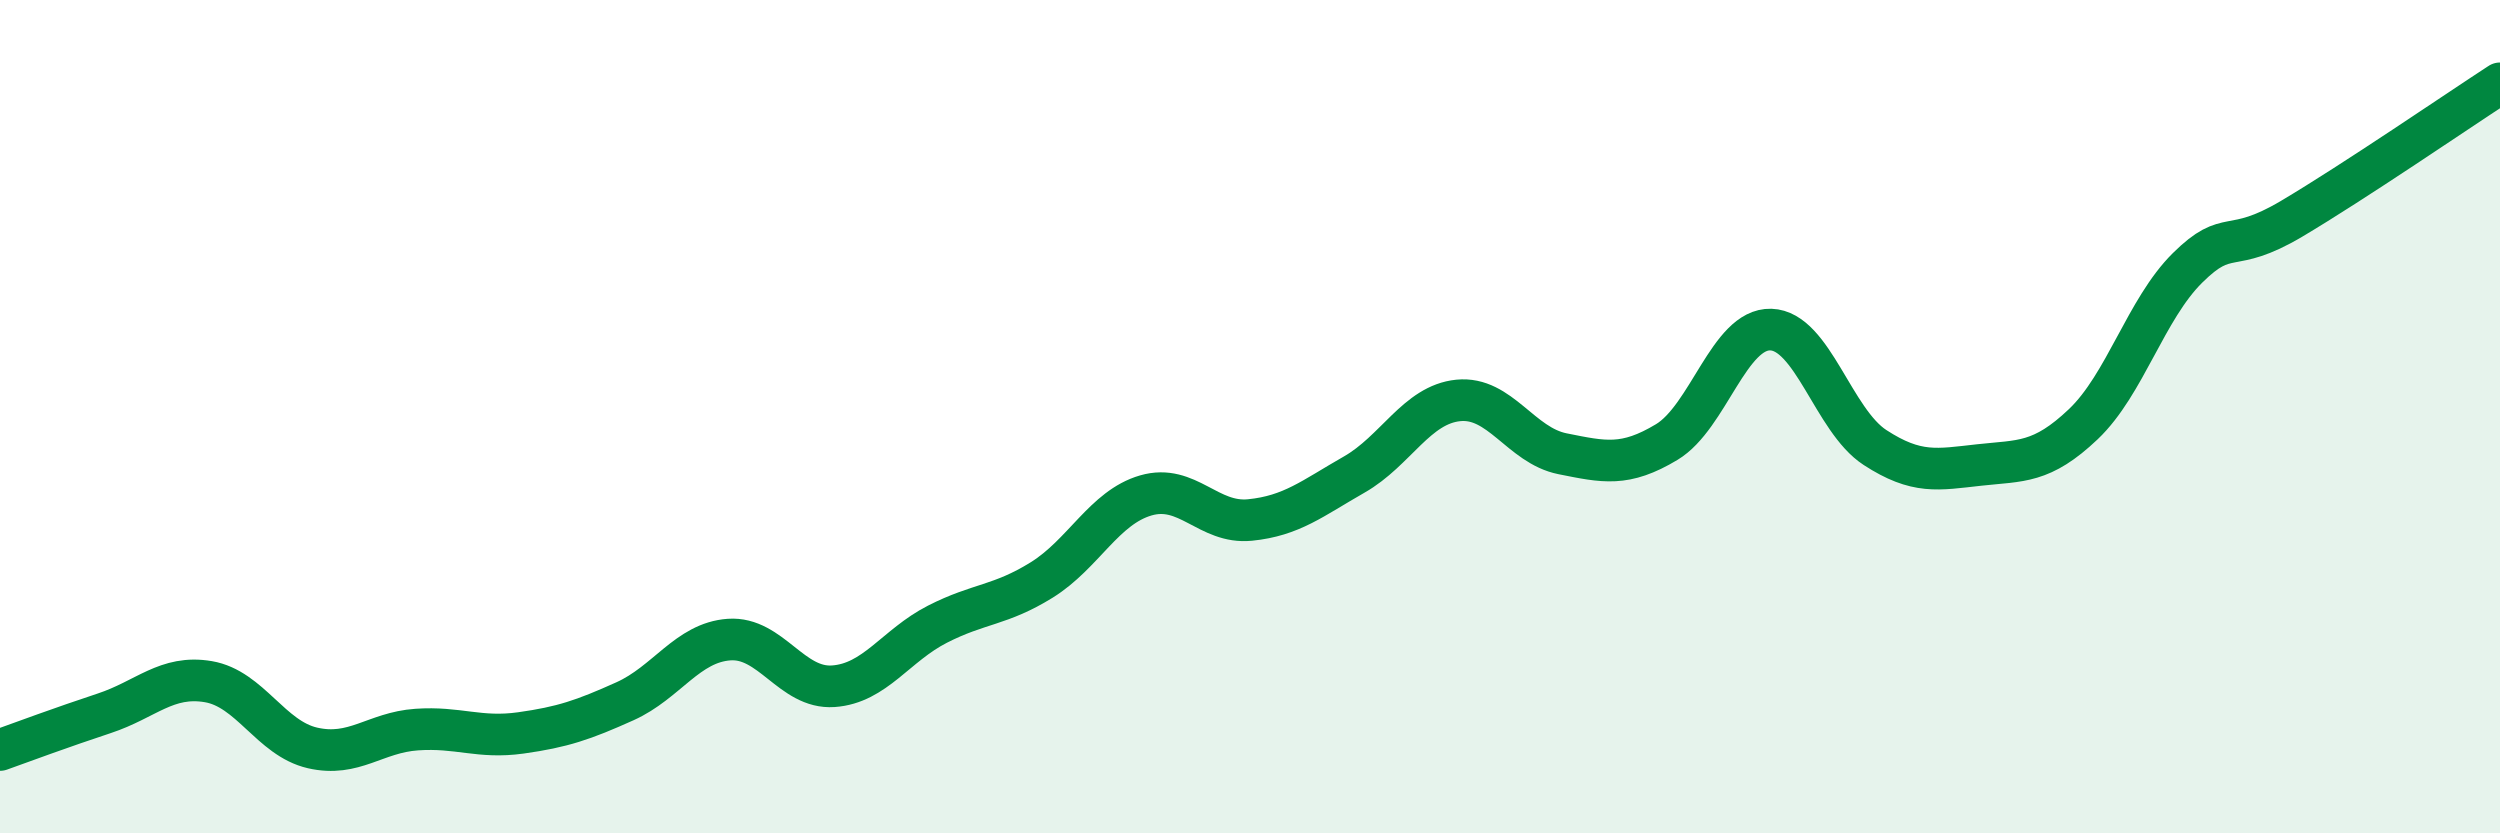
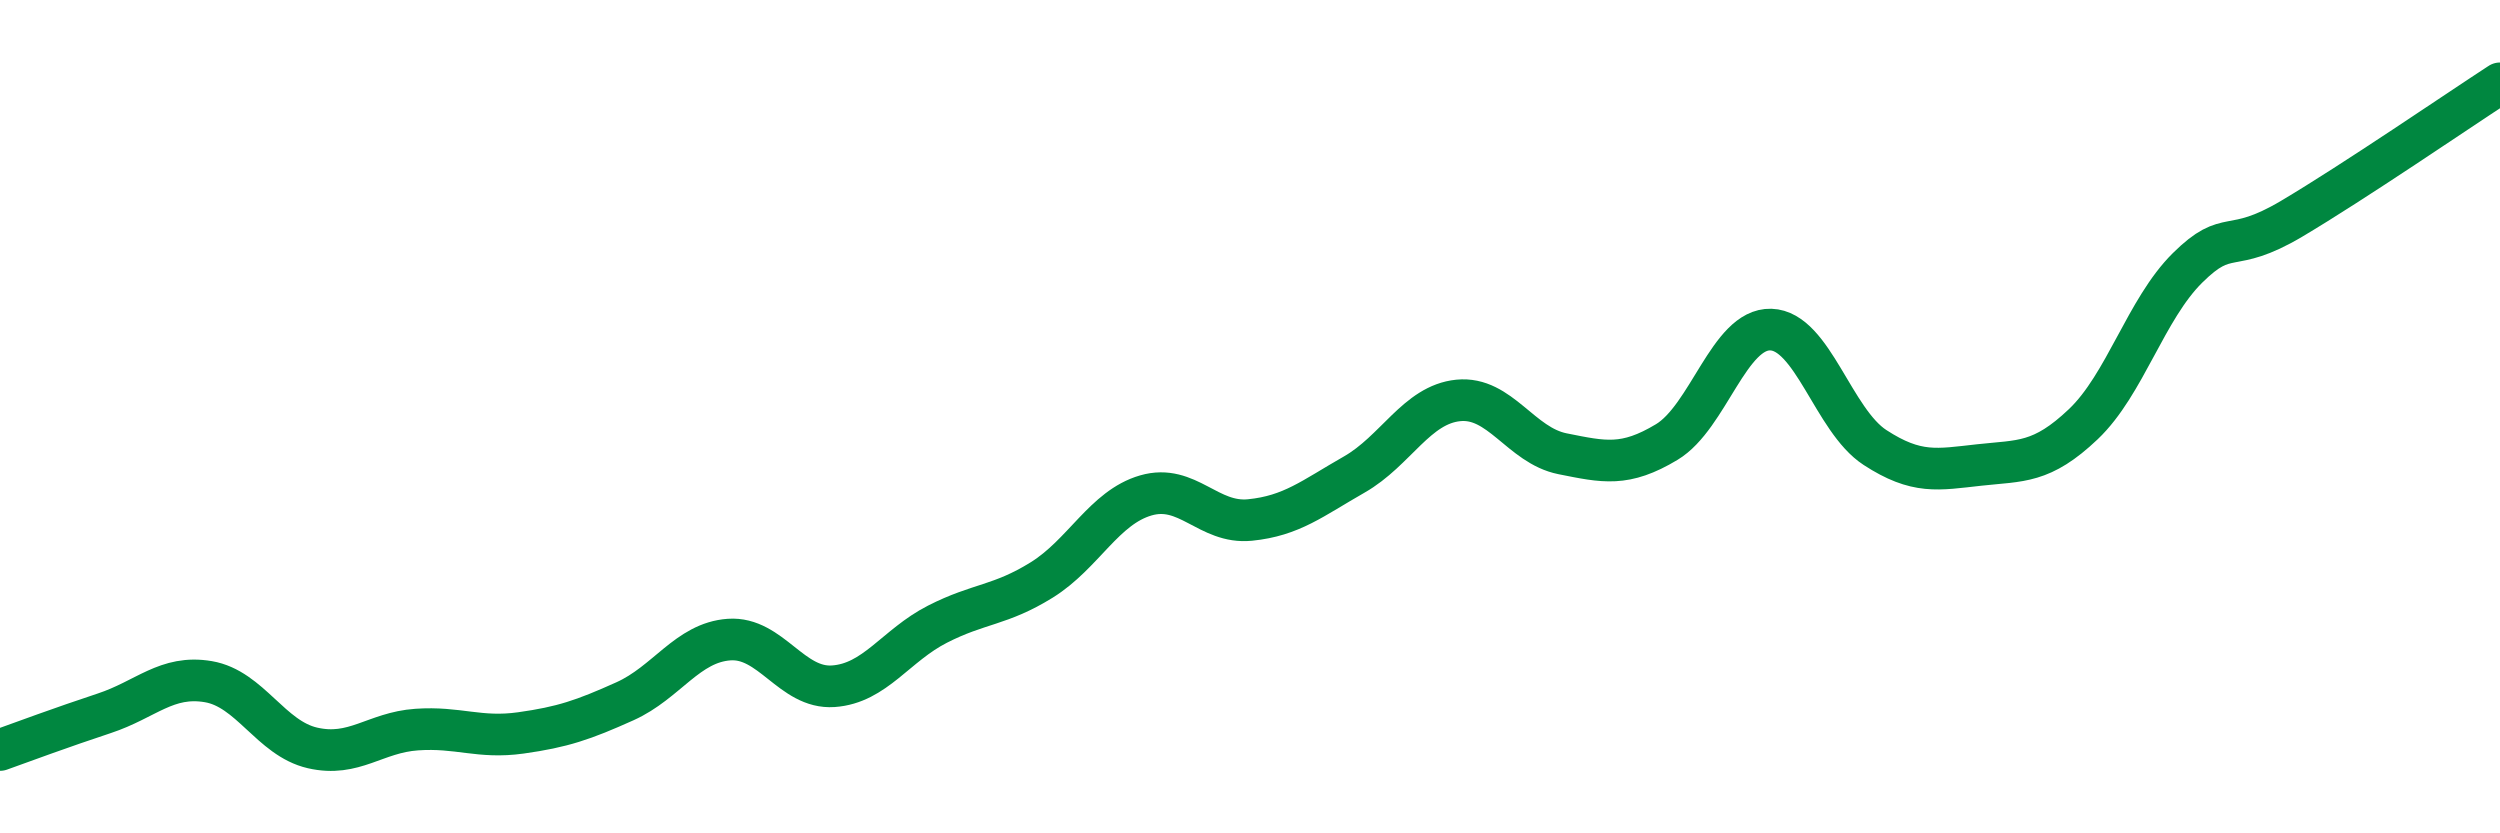
<svg xmlns="http://www.w3.org/2000/svg" width="60" height="20" viewBox="0 0 60 20">
-   <path d="M 0,18 C 0.5,17.82 1.5,17.45 2.5,17.12 C 3.5,16.79 4,16.19 5,16.36 C 6,16.53 6.5,17.72 7.5,17.95 C 8.5,18.18 9,17.58 10,17.51 C 11,17.44 11.5,17.73 12.5,17.59 C 13.5,17.45 14,17.28 15,16.83 C 16,16.38 16.5,15.42 17.5,15.35 C 18.5,15.28 19,16.54 20,16.47 C 21,16.4 21.5,15.49 22.5,14.98 C 23.5,14.47 24,14.54 25,13.92 C 26,13.3 26.5,12.18 27.5,11.89 C 28.5,11.6 29,12.58 30,12.48 C 31,12.38 31.5,11.96 32.5,11.39 C 33.5,10.82 34,9.71 35,9.61 C 36,9.51 36.5,10.69 37.5,10.89 C 38.5,11.09 39,11.21 40,10.61 C 41,10.01 41.5,7.88 42.5,7.91 C 43.5,7.94 44,10.09 45,10.74 C 46,11.39 46.5,11.27 47.5,11.16 C 48.5,11.05 49,11.13 50,10.18 C 51,9.23 51.5,7.42 52.5,6.43 C 53.5,5.44 53.5,6.14 55,5.25 C 56.5,4.36 59,2.65 60,2L60 20L0 20Z" fill="#008740" opacity="0.1" stroke-linecap="round" stroke-linejoin="round" />
  <path d="M 0,18 C 0.5,17.82 1.5,17.45 2.5,17.12 C 3.5,16.79 4,16.19 5,16.36 C 6,16.53 6.5,17.72 7.5,17.95 C 8.5,18.18 9,17.58 10,17.51 C 11,17.44 11.5,17.73 12.5,17.59 C 13.5,17.45 14,17.28 15,16.83 C 16,16.38 16.5,15.42 17.5,15.35 C 18.5,15.28 19,16.54 20,16.47 C 21,16.4 21.5,15.49 22.5,14.98 C 23.5,14.47 24,14.54 25,13.92 C 26,13.3 26.5,12.18 27.5,11.89 C 28.5,11.6 29,12.58 30,12.48 C 31,12.38 31.5,11.96 32.5,11.39 C 33.5,10.82 34,9.71 35,9.61 C 36,9.51 36.5,10.69 37.5,10.89 C 38.5,11.09 39,11.21 40,10.61 C 41,10.01 41.5,7.88 42.5,7.91 C 43.5,7.94 44,10.09 45,10.74 C 46,11.39 46.5,11.27 47.5,11.16 C 48.5,11.05 49,11.13 50,10.18 C 51,9.23 51.5,7.42 52.5,6.43 C 53.5,5.44 53.5,6.14 55,5.25 C 56.5,4.36 59,2.65 60,2" stroke="#008740" stroke-width="1" fill="none" stroke-linecap="round" stroke-linejoin="round" />
</svg>